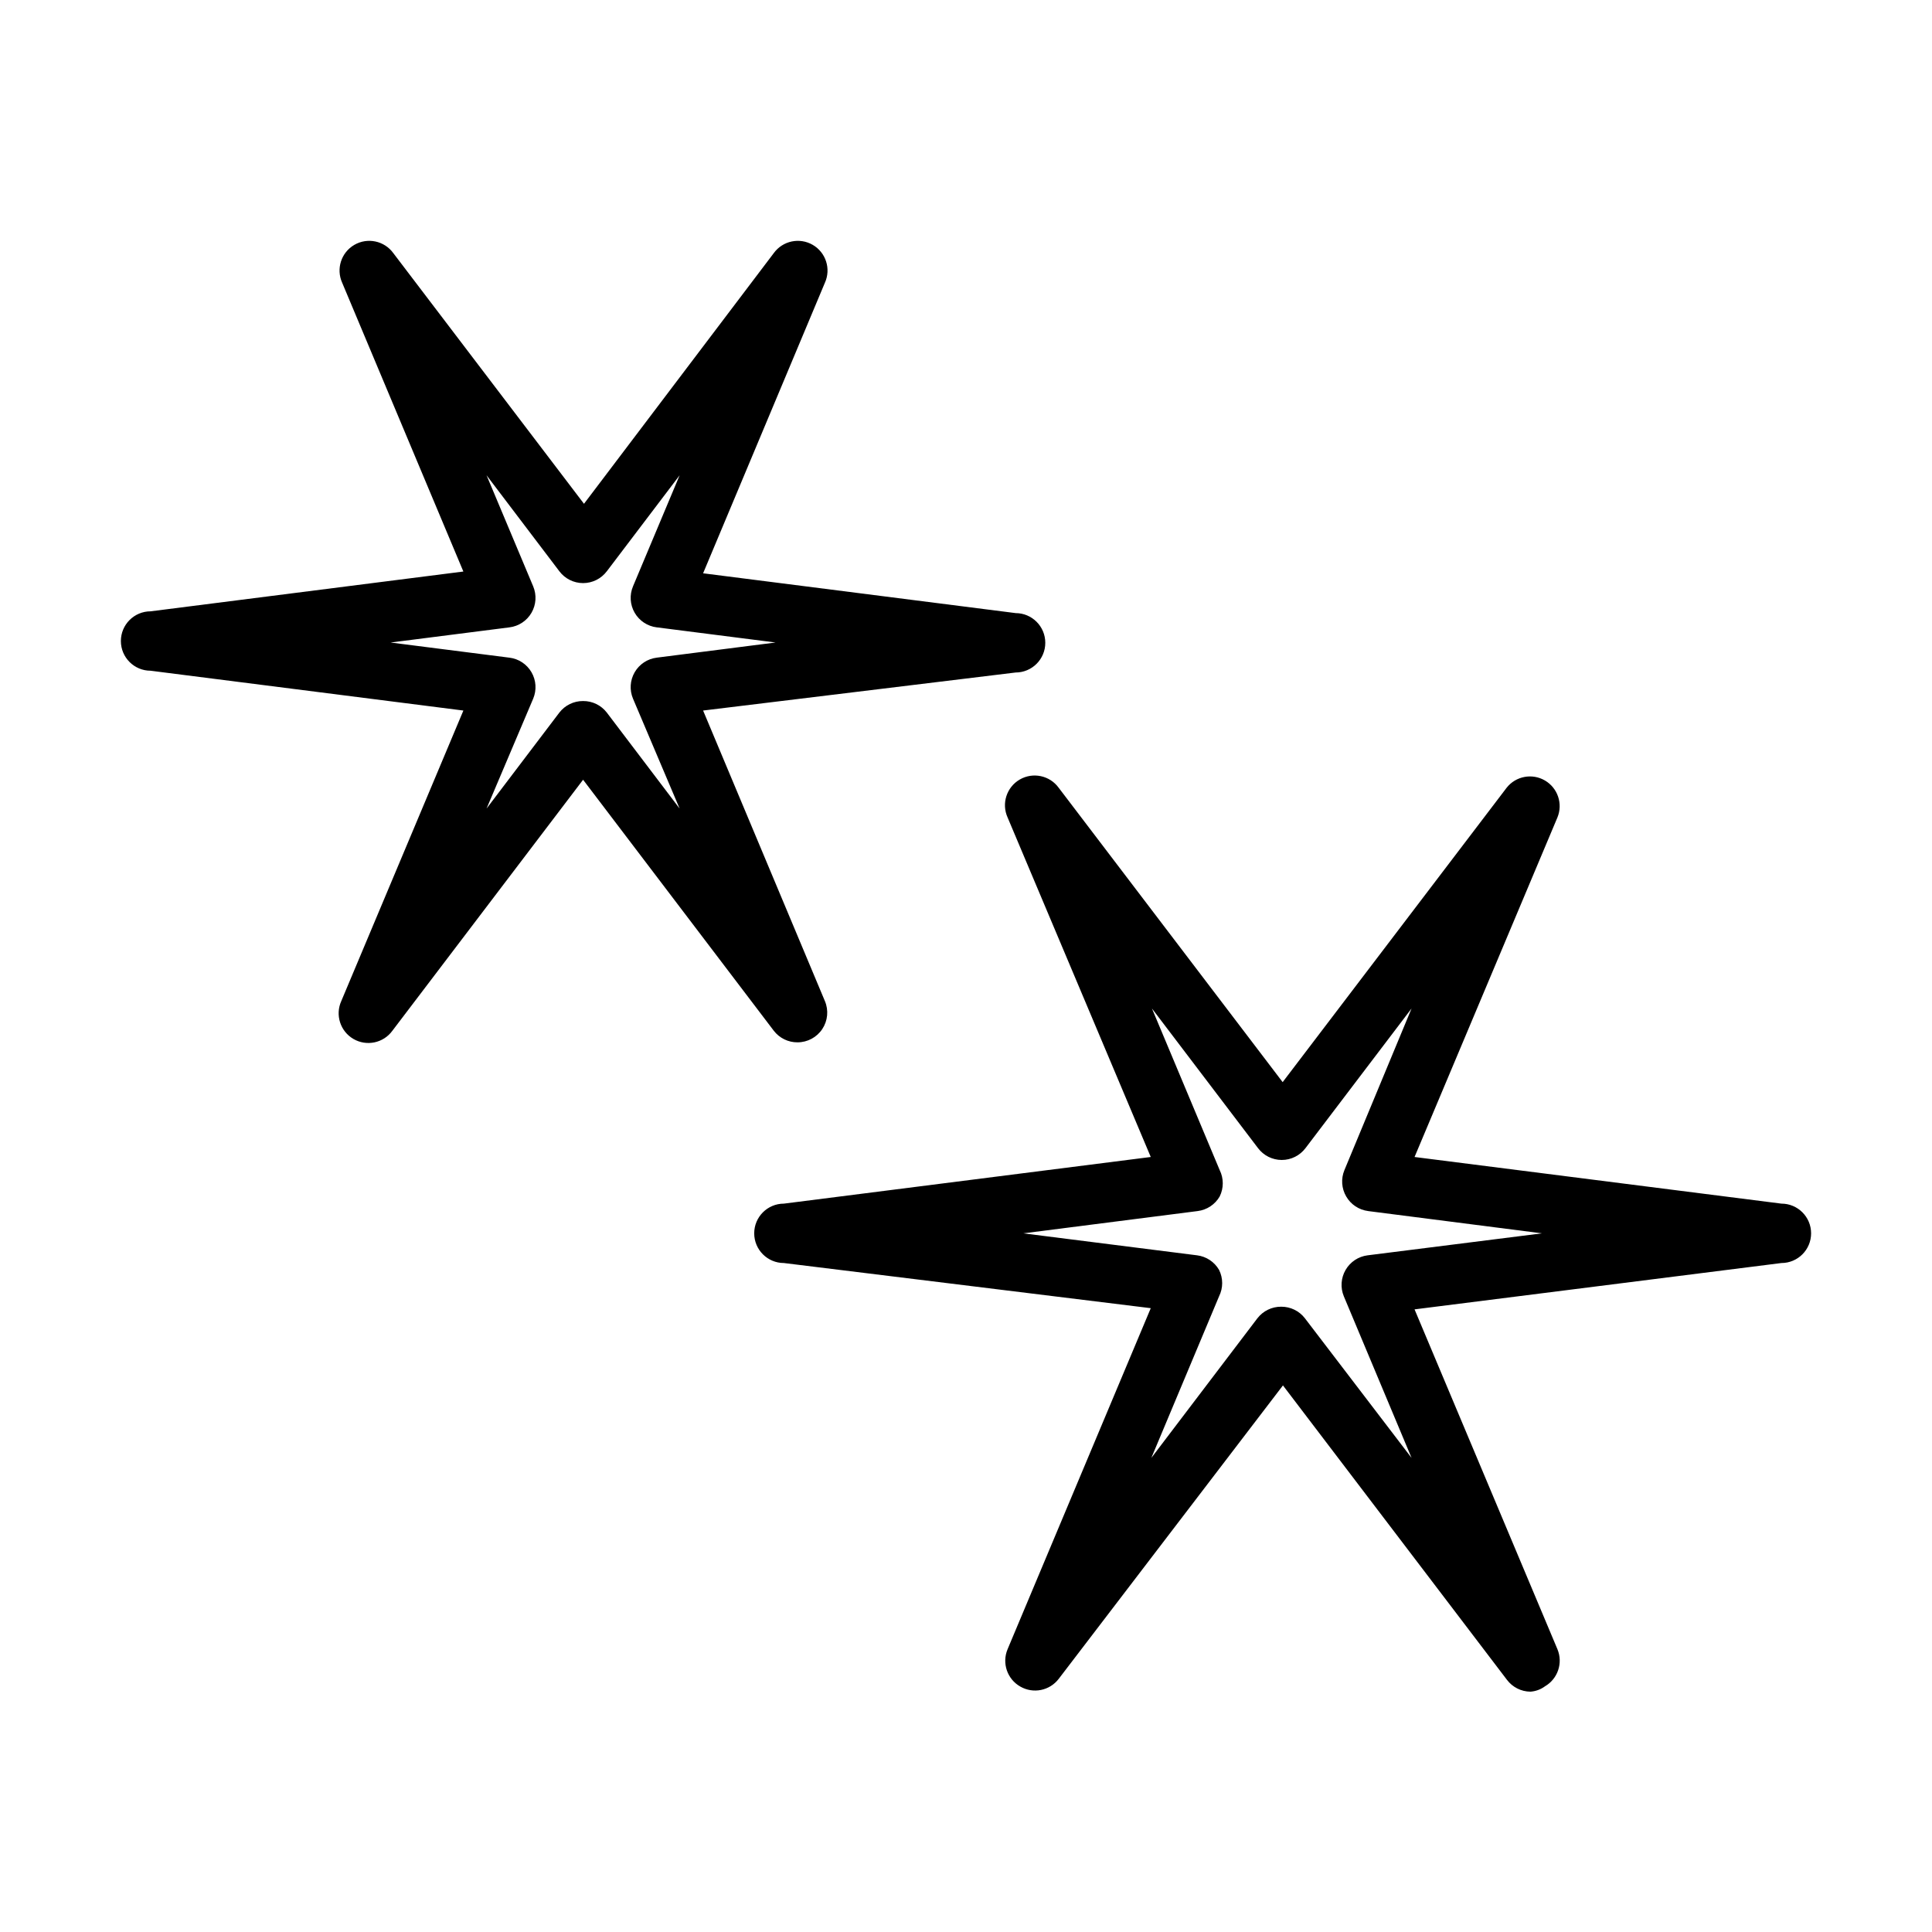
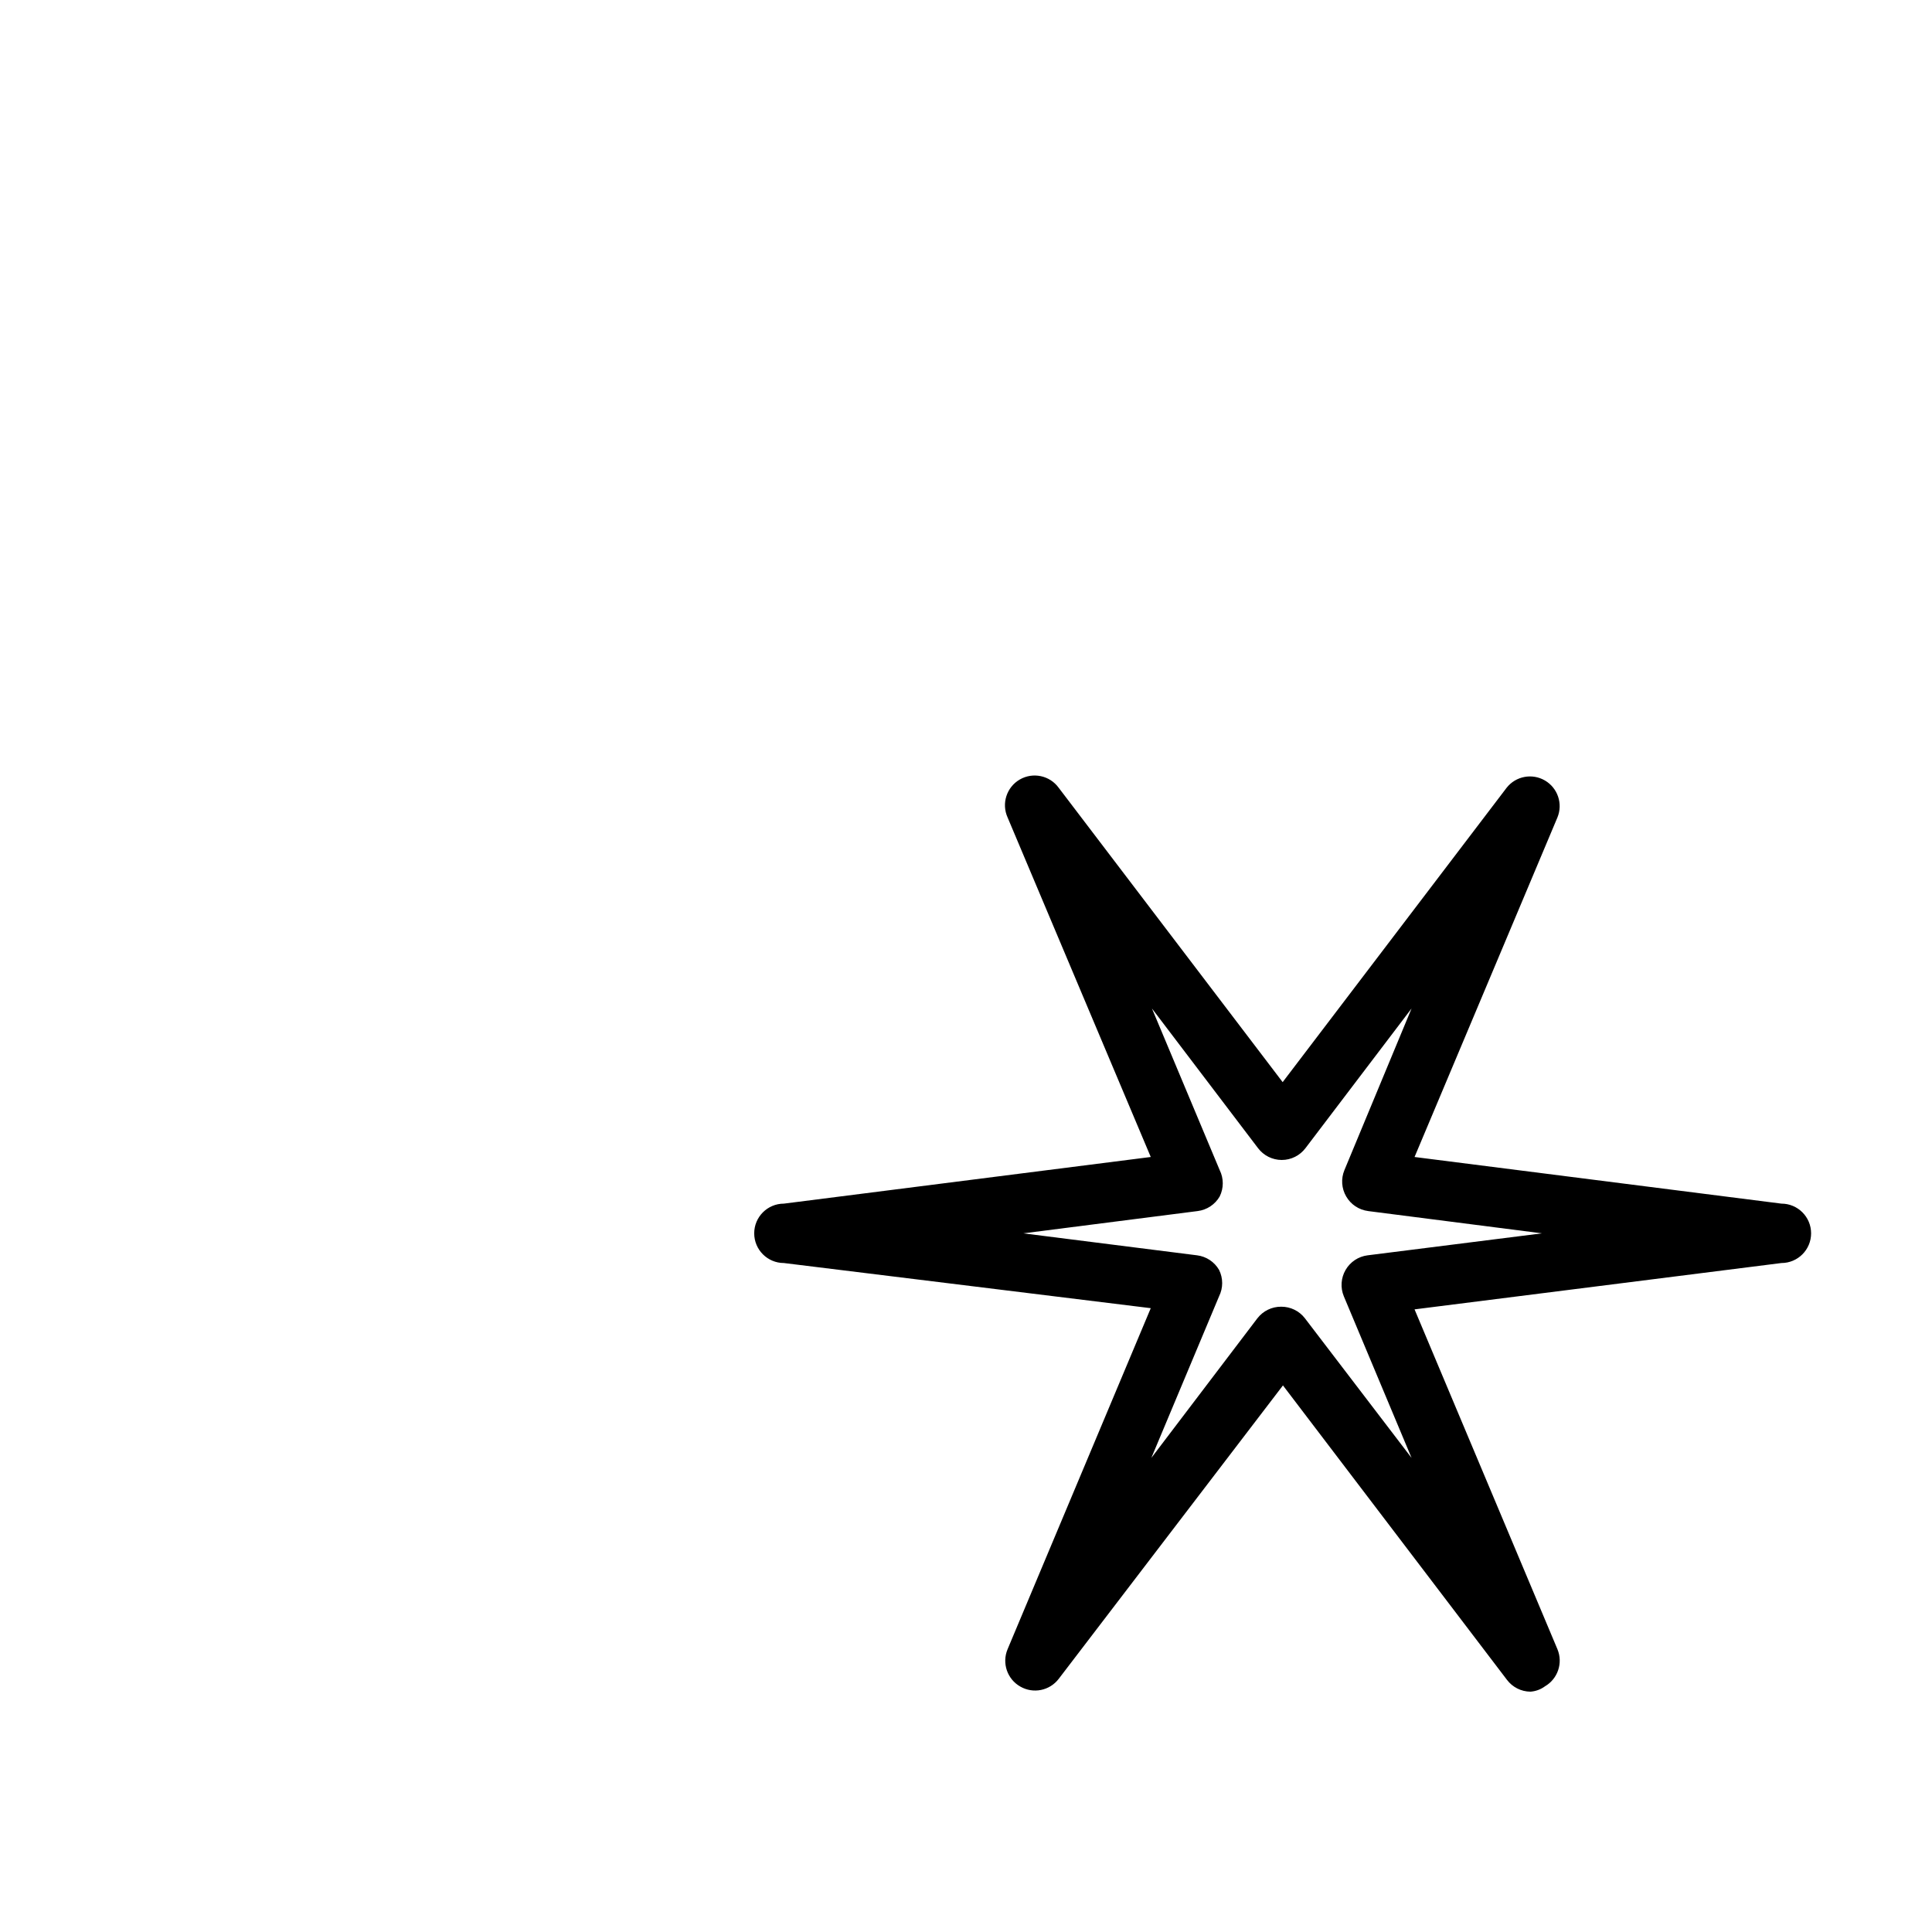
<svg xmlns="http://www.w3.org/2000/svg" fill="#000000" width="800px" height="800px" version="1.1" viewBox="144 144 512 512">
  <g>
-     <path d="m355.36 420.23c-2.465 0.02-4.793-1.117-6.297-3.07l-50.539-66.52-50.539 66.52c-2.371 3.266-6.832 4.203-10.32 2.176-3.492-2.031-4.879-6.371-3.219-10.047l32.355-76.988-82.895-10.551c-4.348 0-7.871-3.523-7.871-7.871s3.523-7.871 7.871-7.871l82.891-10.547-32.113-76.52c-1.664-3.68-0.273-8.02 3.215-10.047 3.492-2.027 7.949-1.09 10.324 2.176l50.539 66.441 50.301-66.441c2.375-3.266 6.832-4.203 10.324-2.176 3.488 2.027 4.879 6.367 3.215 10.047l-32.273 76.988 82.812 10.547v0.004c4.348 0 7.871 3.523 7.871 7.871 0 4.348-3.523 7.871-7.871 7.871l-82.812 10.078 32.273 76.988c1.031 2.43 0.773 5.211-0.684 7.414-1.457 2.199-3.918 3.523-6.559 3.527zm-56.836-90.449c2.465-0.02 4.797 1.117 6.297 3.07l19.285 25.426-12.355-29.129c-0.957-2.273-0.793-4.863 0.445-6.996 1.238-2.133 3.402-3.566 5.852-3.867l31.488-4.016-31.488-4.016v0.004c-2.449-0.301-4.613-1.73-5.852-3.867-1.238-2.133-1.402-4.723-0.445-6.996l12.359-29.441-19.285 25.426h-0.004c-1.484 1.984-3.816 3.148-6.297 3.148-2.477 0-4.809-1.164-6.297-3.148l-19.285-25.426 12.359 29.441c0.953 2.273 0.789 4.863-0.449 6.996-1.234 2.137-3.402 3.566-5.852 3.867l-31.488 4.016 31.488 4.016v-0.004c2.449 0.301 4.617 1.734 5.852 3.867 1.238 2.133 1.402 4.723 0.449 6.996l-12.359 29.129 19.285-25.426c1.504-1.953 3.832-3.09 6.297-3.07z" />
    <path d="m549.57 592.31c-2.449-0.023-4.75-1.188-6.219-3.148l-59.355-78.012-59.434 77.773c-2.394 3.129-6.734 4.004-10.152 2.047-3.488-1.965-4.941-6.231-3.387-9.918l37.941-90.371-97.219-11.965c-4.348 0-7.871-3.523-7.871-7.871s3.523-7.871 7.871-7.871l97.219-12.359-37.941-89.98c-1.664-3.676-0.273-8.016 3.215-10.047 3.492-2.027 7.949-1.09 10.324 2.176l59.355 78.012 59.355-78.012c2.43-3.086 6.766-3.906 10.156-1.922s4.801 6.164 3.305 9.793l-37.863 89.98 97.219 12.359c4.348 0 7.871 3.523 7.871 7.871s-3.523 7.871-7.871 7.871l-97.219 12.281 37.863 90.055c1.523 3.644 0.109 7.856-3.305 9.84-1.125 0.832-2.465 1.324-3.859 1.418zm-134.38-121.46 46.051 5.824c2.438 0.305 4.594 1.734 5.824 3.859 1.098 2.203 1.098 4.797 0 7.004l-17.949 42.824 28.102-37h0.004c1.504-1.953 3.836-3.086 6.297-3.07 2.465-0.016 4.797 1.117 6.297 3.07l28.262 37-17.949-42.824c-0.949-2.281-0.773-4.875 0.473-7.004 1.234-2.125 3.391-3.555 5.828-3.859l46.207-5.824-46.051-5.902v-0.004c-2.438-0.305-4.594-1.73-5.824-3.856-1.25-2.133-1.426-4.727-0.473-7.008l17.789-42.824-28.102 37c-1.488 1.98-3.82 3.148-6.297 3.148-2.481 0-4.812-1.168-6.301-3.148l-28.102-37 17.949 42.824c1.094 2.207 1.094 4.801 0 7.008-1.234 2.125-3.391 3.551-5.828 3.856z" />
  </g>
</svg>